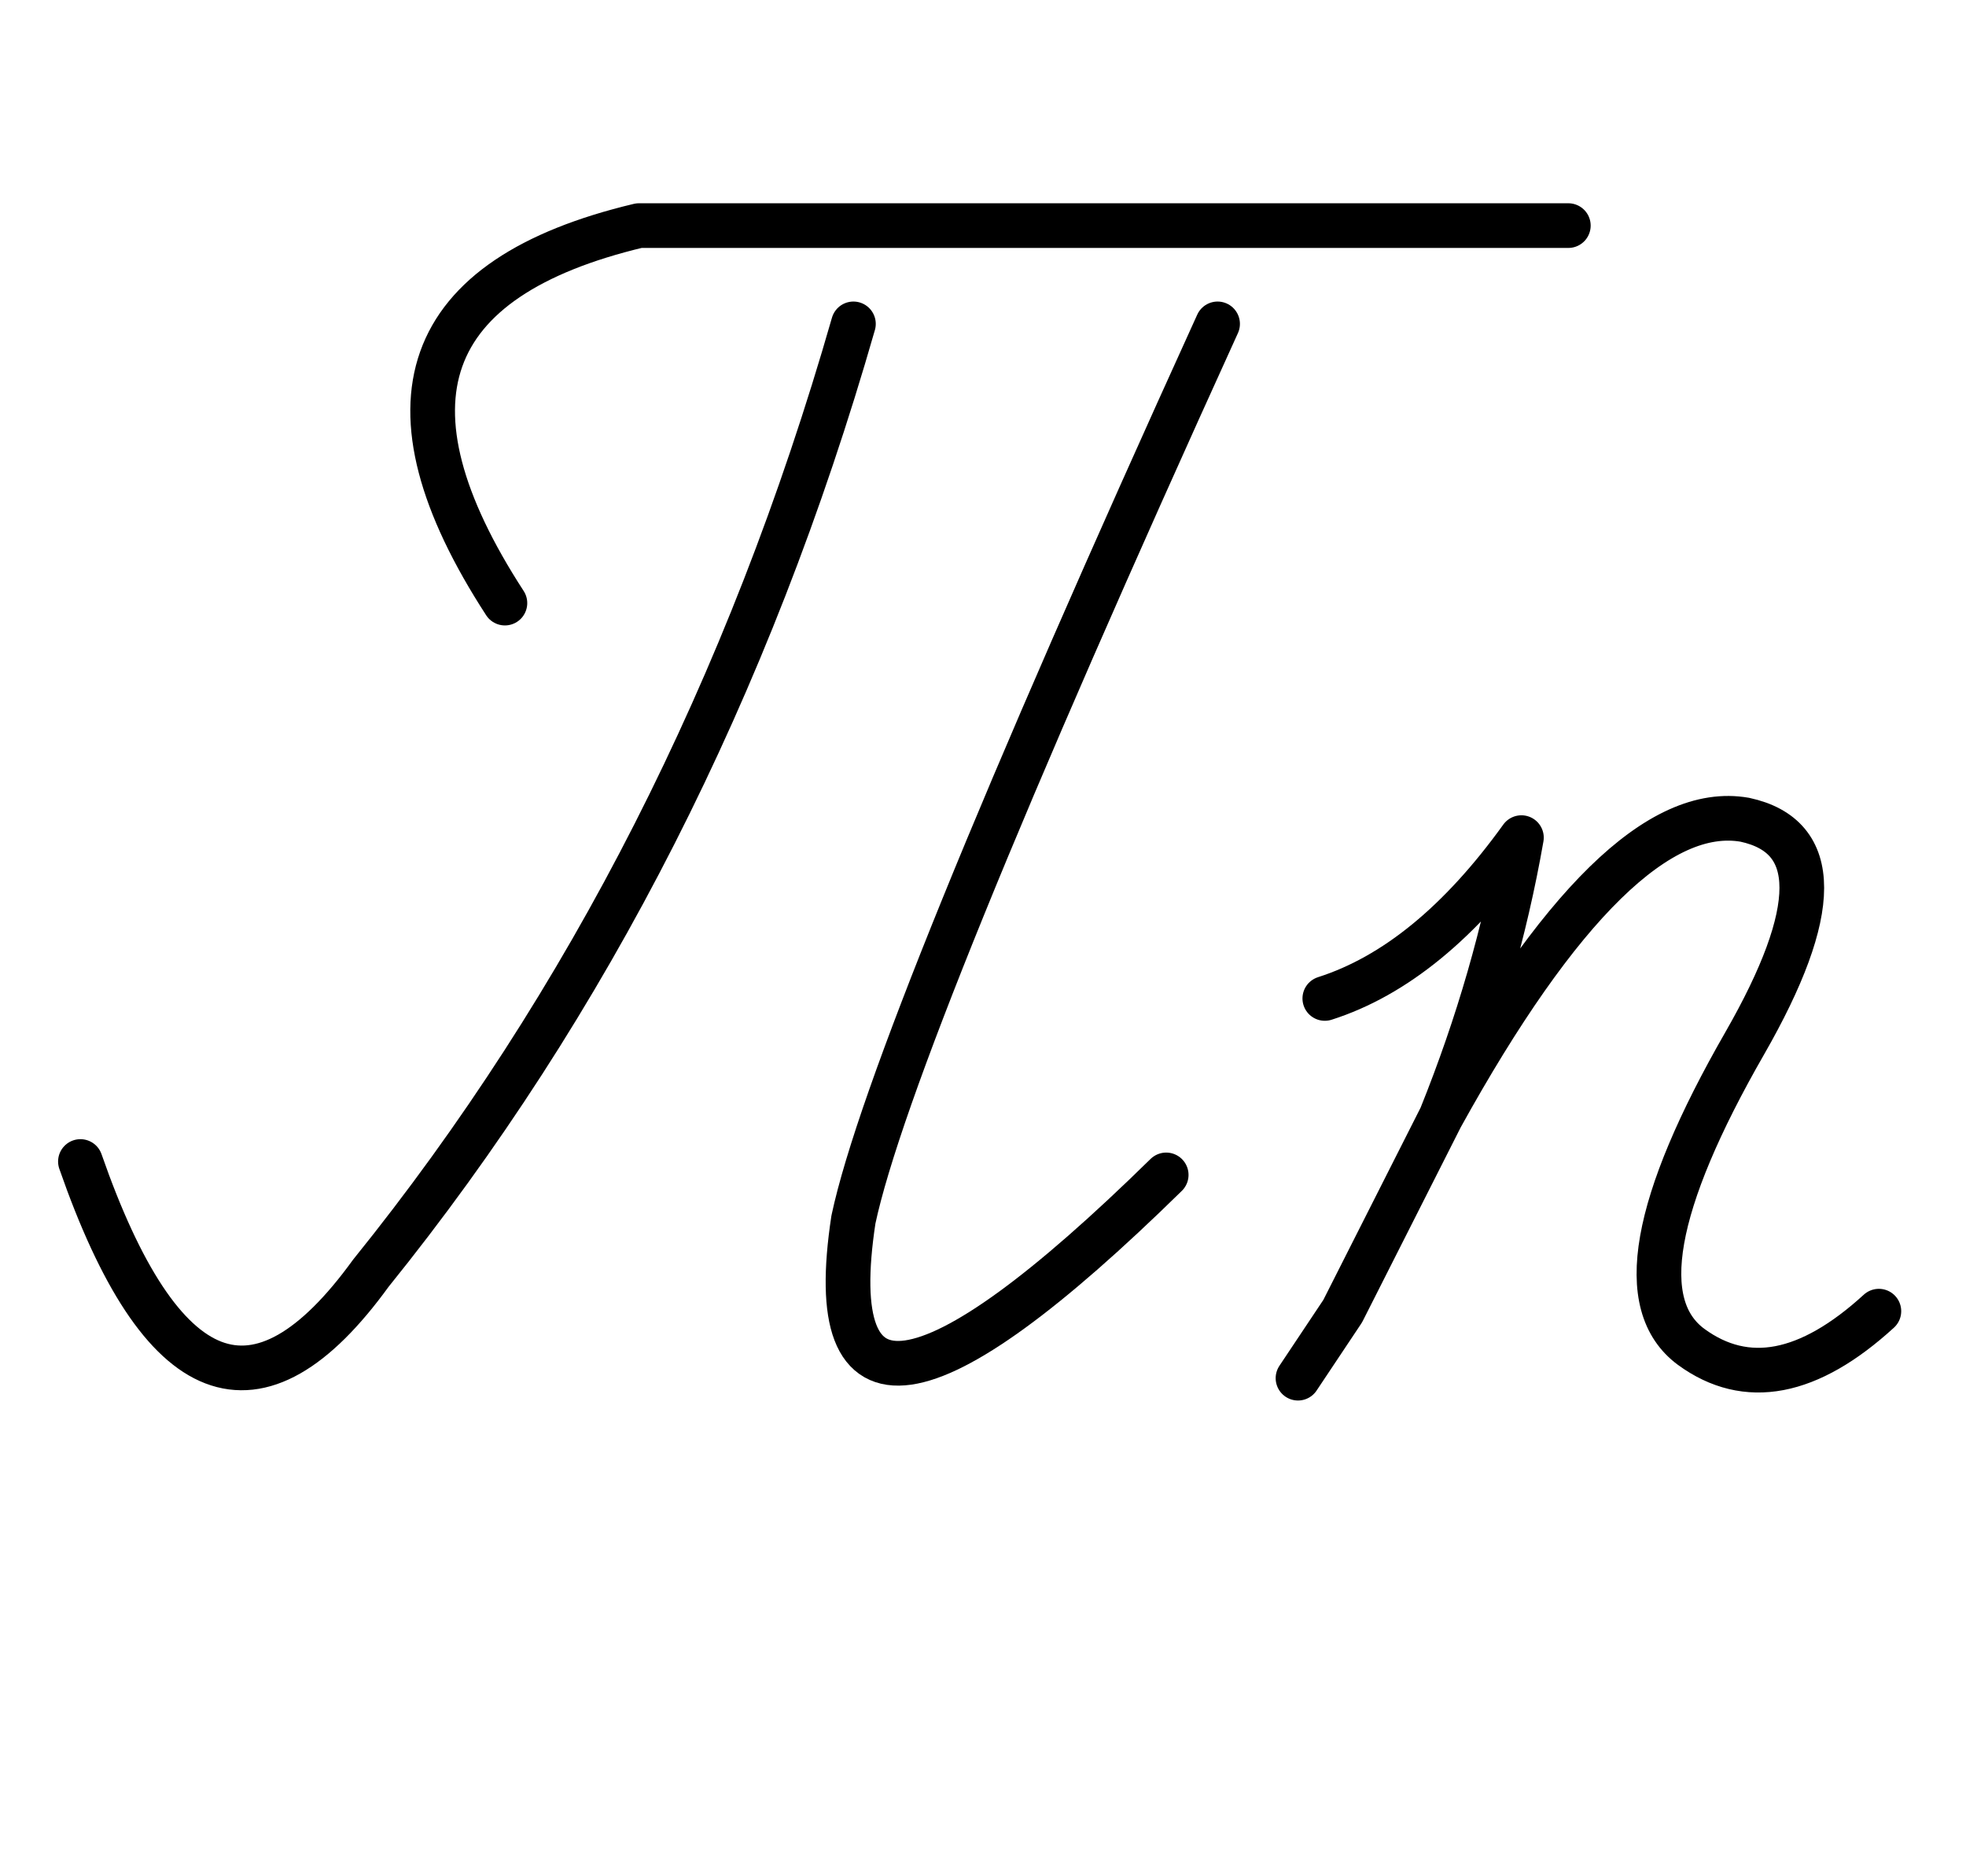
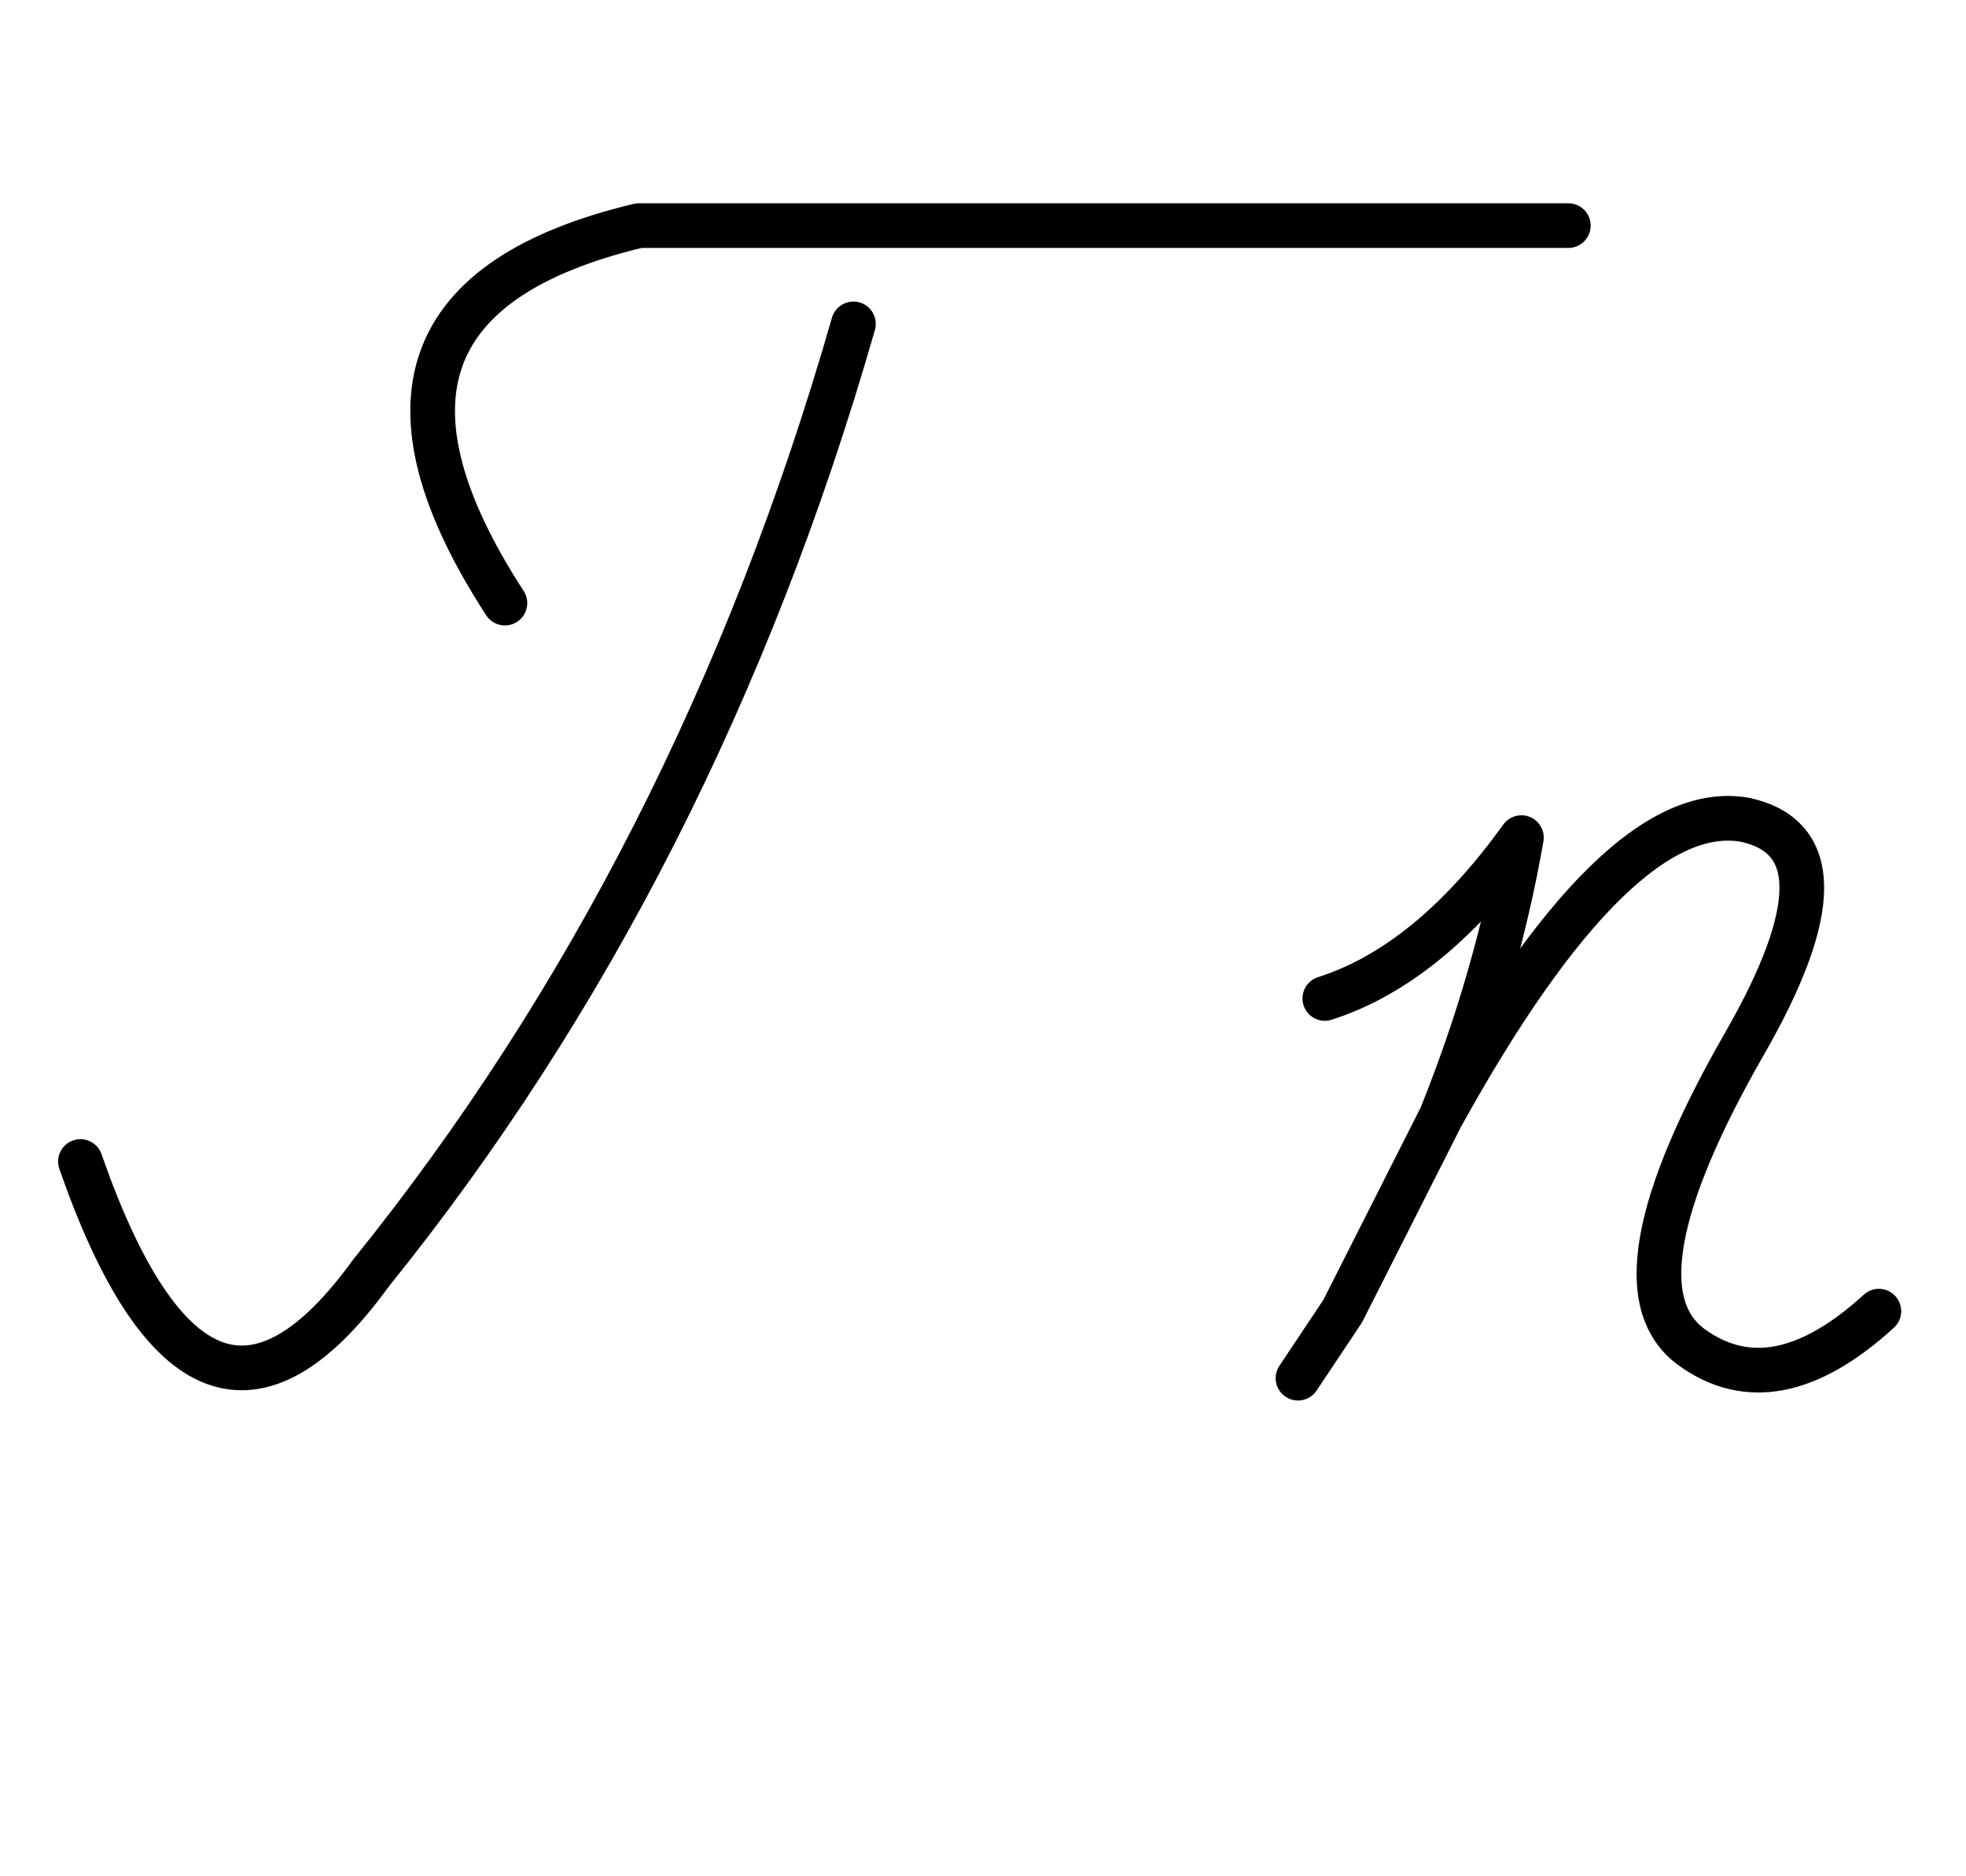
<svg xmlns="http://www.w3.org/2000/svg" xmlns:ns1="http://sodipodi.sourceforge.net/DTD/sodipodi-0.dtd" xmlns:ns2="http://www.inkscape.org/namespaces/inkscape" version="1.1" width="44.0px" height="42.0px" overflow="visible" viewBox="0.0 0.0 44.0 42.0" enable-background="new 0.0 0.0 44.0 42.0" id="svg2" ns1:version="0.32" ns2:version="0.46" ns1:docname="17russisch-Pp.svg" ns2:output_extension="org.inkscape.output.svg.inkscape">
  <ns1:namedview ns2:window-height="668" ns2:window-width="640" ns2:pageshadow="2" ns2:pageopacity="0.0" guidetolerance="10.0" gridtolerance="10.0" objecttolerance="10.0" borderopacity="1.0" bordercolor="#666666" pagecolor="#ffffff" id="base" showgrid="false" ns2:zoom="11" ns2:cx="22" ns2:cy="21" ns2:window-x="132" ns2:window-y="162" ns2:current-layer="svg2" />
  <defs id="defs4">
    <ns2:perspective ns1:type="inkscape:persp3d" ns2:vp_x="0 : 21 : 1" ns2:vp_y="0 : 1000 : 0" ns2:vp_z="44 : 21 : 1" ns2:persp3d-origin="22 : 14 : 1" id="perspective19" />
  </defs>
  <g id="g8">
    <g transform="matrix(1.0 0.0 0.0 1.0 0.0 0.0)" id="g10">
      <path fill="none" stroke="#000000" stroke-width="1.0" stroke-linecap="round" stroke-linejoin="round" d="M 32.25 25.0 C 34.883 20.233 37.15 18.017 39.05 18.35 C 40.75 18.717 40.75 20.383 39.05 23.35 C 36.983 26.95 36.583 29.217 37.85 30.15 C 39.083 31.05 40.483 30.783 42.05 29.35 M 34.05 18.75 C 33.683 20.85 33.083 22.933 32.25 25.0 L 30.05 29.35 L 29.05 30.85 M 29.65 22.35 C 31.217 21.85 32.683 20.65 34.05 18.75 M 14.3 5.05 C 9.4 6.217 8.4 9.033 11.3 13.5 M 35.1 5.05 L 14.3 5.05 M 8.3 28.5 C 5.767 32.0 3.6 31.167 1.8 26.0 M 19.1 7.25 C 16.767 15.383 13.167 22.467 8.3 28.5" id="path12" />
-       <path fill="none" stroke="#000000" stroke-width="1.0" stroke-linecap="round" stroke-linejoin="round" d="M 19.1 27.3 C 18.4 31.9 20.733 31.567 26.1 26.3 M 27.25 7.25 C 22.383 17.95 19.667 24.633 19.1 27.3" id="path14" />
    </g>
  </g>
</svg>